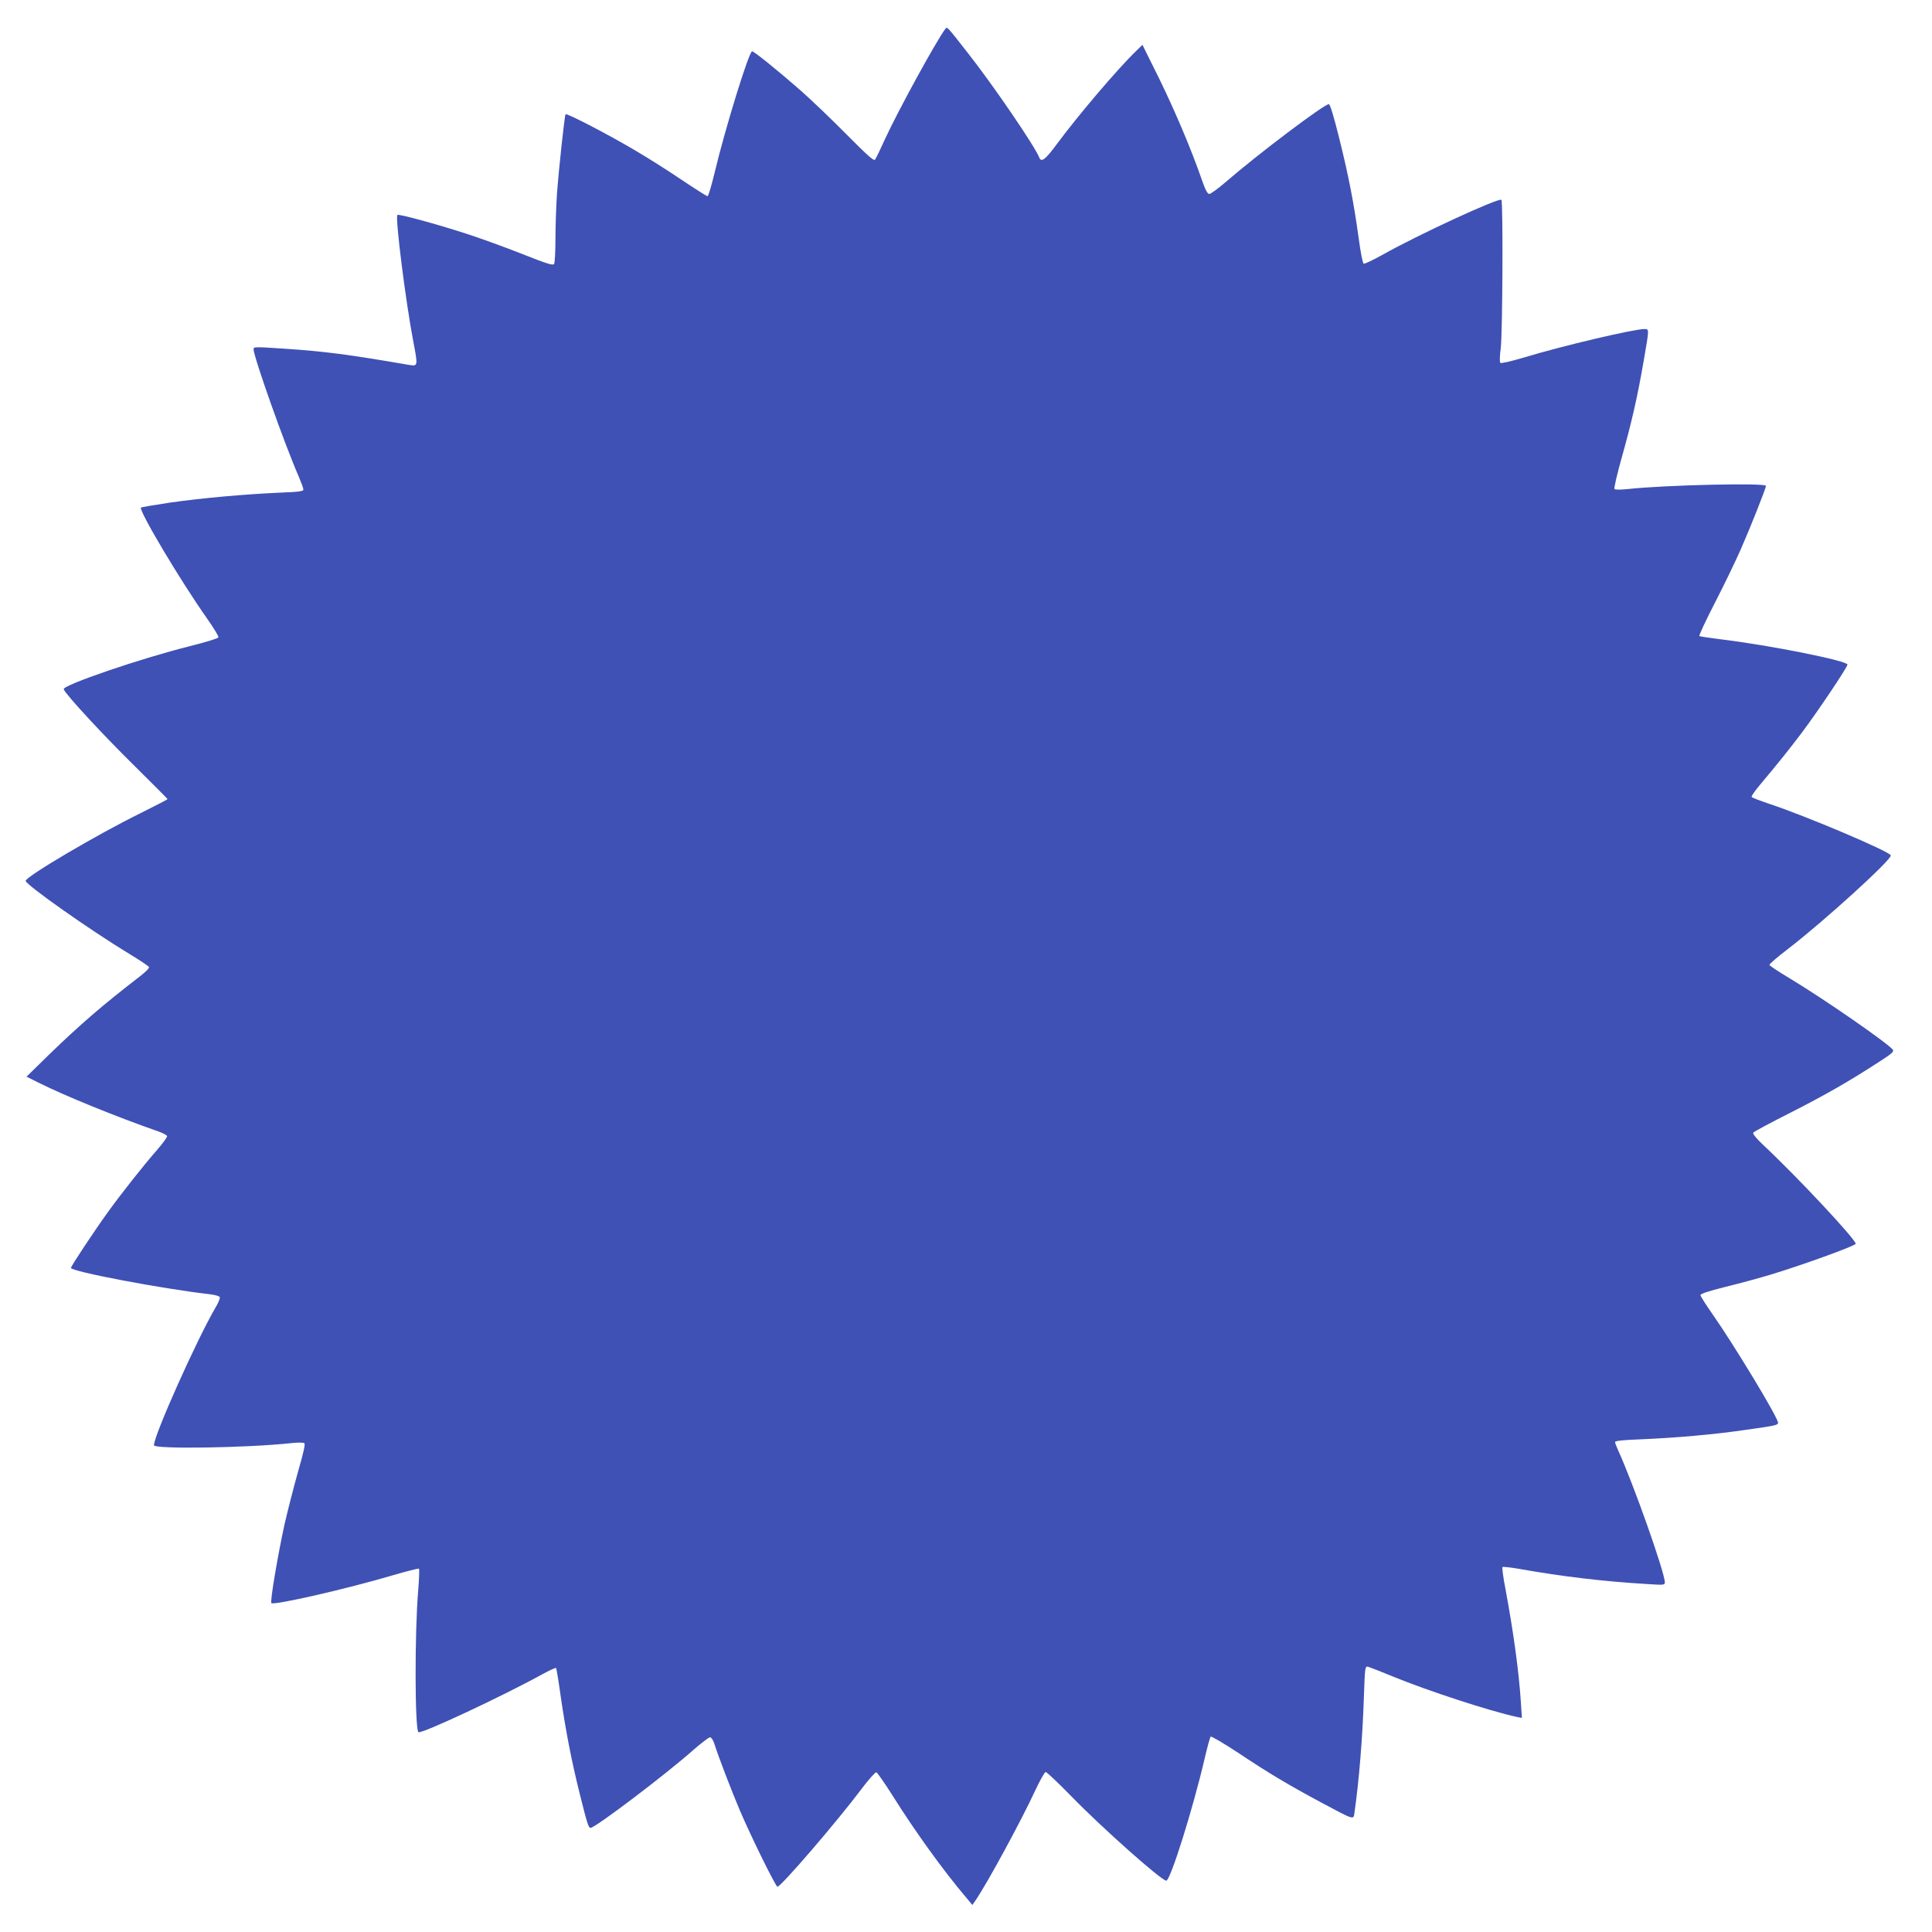
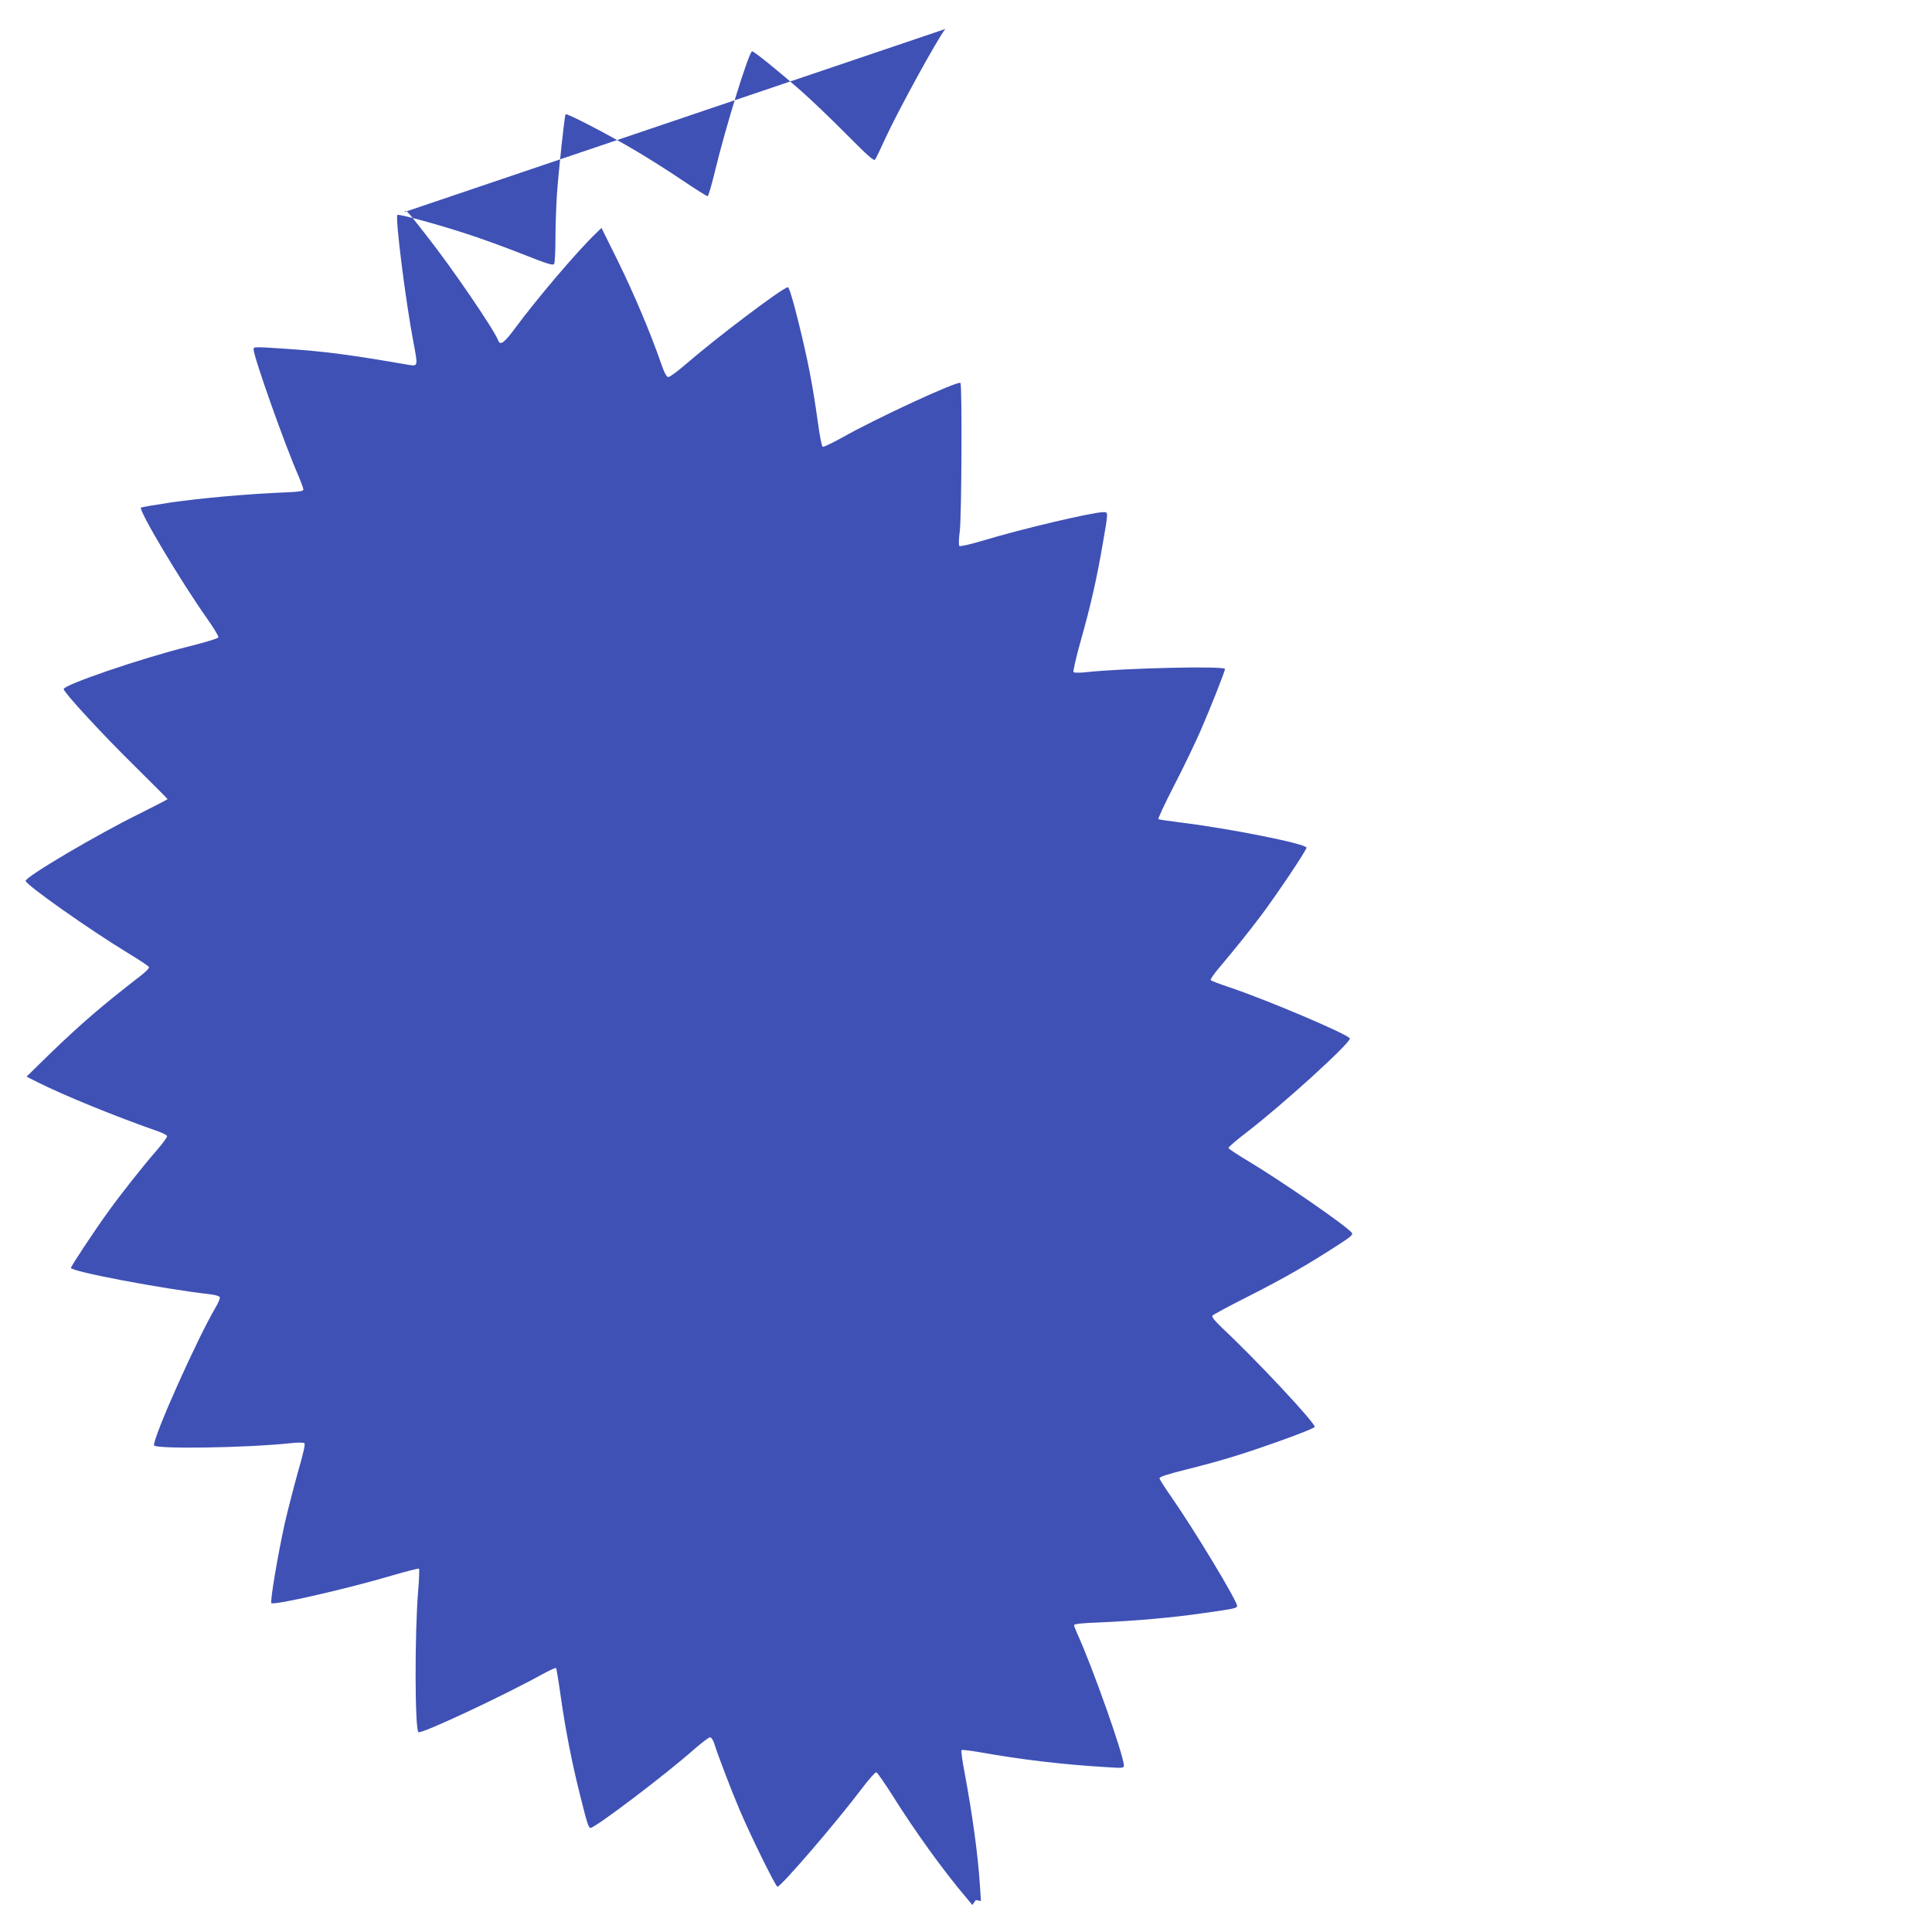
<svg xmlns="http://www.w3.org/2000/svg" version="1.0" width="1280pt" height="1280pt" viewBox="0 0 1280 1280" preserveAspectRatio="xMidYMid meet">
  <g transform="translate(0,1280) scale(0.1,-0.1)" fill="#3f51b5" stroke="none">
-     <path d="M6263 12608 c-55 -70 -312 -539 -399 -728 -31 -69 -61 -131 -67 -138 -8 -10 -54 32 -191 170 -100 101 -235 230 -301 288 -147 129 -309 260 -322 260 -21 0 -179 -513 -248 -802 -21 -87 -42 -158 -47 -158 -6 0 -83 49 -171 108 -89 60 -223 145 -298 189 -179 107 -466 256 -472 246 -7 -12 -45 -364 -57 -528 -5 -77 -10 -210 -10 -295 0 -85 -4 -161 -9 -169 -7 -11 -47 1 -213 67 -111 44 -279 105 -373 135 -194 63 -444 131 -452 123 -16 -16 55 -577 106 -843 30 -157 30 -160 -27 -151 -400 69 -558 90 -830 108 -197 13 -202 13 -202 -4 0 -49 208 -637 300 -845 16 -38 30 -76 30 -84 0 -12 -28 -16 -158 -21 -239 -11 -506 -35 -720 -65 -106 -16 -195 -31 -198 -34 -17 -17 262 -486 438 -735 44 -62 78 -119 75 -125 -3 -7 -89 -33 -193 -59 -321 -80 -838 -257 -832 -284 6 -28 267 -310 473 -512 118 -117 215 -214 215 -216 0 -3 -82 -45 -182 -95 -283 -139 -758 -419 -758 -447 0 -25 425 -325 684 -482 71 -43 131 -83 133 -89 3 -7 -24 -34 -58 -60 -249 -192 -393 -316 -604 -520 l-149 -146 69 -35 c179 -90 523 -230 804 -328 30 -11 56 -24 58 -31 2 -6 -27 -46 -65 -90 -87 -99 -239 -291 -326 -412 -87 -120 -246 -360 -246 -371 0 -24 606 -139 923 -175 33 -4 60 -12 63 -19 3 -7 -9 -37 -27 -67 -122 -207 -409 -848 -409 -914 0 -27 613 -18 910 14 41 5 80 4 86 0 8 -6 -5 -63 -42 -191 -28 -101 -68 -255 -88 -343 -45 -205 -98 -517 -88 -526 17 -16 499 94 800 183 95 28 175 48 178 45 3 -3 1 -66 -5 -139 -24 -278 -23 -919 1 -944 16 -15 555 237 820 383 47 26 89 45 92 42 3 -3 17 -88 31 -189 32 -222 72 -429 126 -645 50 -200 58 -225 72 -225 32 1 497 353 684 519 51 44 99 81 107 81 8 0 20 -17 27 -38 28 -89 116 -318 171 -447 72 -169 237 -505 249 -505 23 0 395 432 557 648 47 62 91 112 98 110 7 -2 56 -73 110 -158 142 -227 334 -494 482 -668 l44 -53 23 33 c81 120 301 526 391 720 33 71 65 128 72 128 7 0 83 -72 169 -160 203 -209 597 -559 630 -560 27 0 177 478 253 805 18 77 36 144 41 149 4 5 85 -43 181 -106 204 -136 335 -214 555 -332 221 -118 210 -114 217 -63 30 209 53 490 62 760 7 205 8 209 28 204 12 -3 86 -32 166 -65 232 -95 639 -228 819 -267 l34 -7 -7 107 c-13 201 -49 463 -102 748 -15 76 -23 141 -20 145 4 3 50 -2 104 -11 291 -52 569 -85 860 -102 104 -7 112 -6 112 11 0 65 -209 656 -309 874 -11 25 -21 50 -21 56 0 8 54 14 168 18 236 10 488 32 692 62 205 29 220 32 220 48 0 34 -289 512 -436 722 -42 60 -77 115 -78 123 -1 9 49 26 169 56 94 23 226 59 295 80 194 58 555 188 564 204 12 18 -390 448 -613 656 -49 47 -70 73 -65 81 5 7 115 66 244 131 232 118 386 206 588 337 87 56 102 69 92 82 -40 48 -457 336 -679 470 -74 44 -136 85 -138 91 -2 5 52 52 119 103 241 185 694 597 685 623 -8 26 -564 262 -804 341 -62 21 -115 41 -118 46 -3 5 24 44 61 87 122 146 180 218 271 338 106 141 303 435 303 452 0 25 -512 128 -844 168 -71 9 -133 18 -137 21 -5 2 43 105 106 227 63 122 139 281 170 352 63 143 165 401 165 416 0 21 -668 6 -915 -21 -44 -5 -84 -5 -89 0 -4 4 17 97 48 207 66 234 105 405 146 643 37 214 37 210 5 210 -70 0 -543 -111 -793 -187 -91 -27 -156 -42 -162 -37 -5 5 -4 48 3 99 12 102 16 969 4 981 -16 16 -552 -231 -791 -366 -60 -33 -114 -59 -121 -57 -7 3 -20 71 -33 166 -33 240 -66 410 -129 664 -36 145 -61 227 -69 227 -31 0 -469 -330 -687 -519 -49 -42 -96 -76 -105 -76 -12 0 -26 26 -50 95 -67 195 -179 459 -284 673 l-109 220 -40 -39 c-122 -117 -391 -434 -529 -621 -72 -98 -101 -121 -114 -88 -27 72 -306 481 -473 693 -144 184 -137 176 -150 160z" />
+     <path d="M6263 12608 c-55 -70 -312 -539 -399 -728 -31 -69 -61 -131 -67 -138 -8 -10 -54 32 -191 170 -100 101 -235 230 -301 288 -147 129 -309 260 -322 260 -21 0 -179 -513 -248 -802 -21 -87 -42 -158 -47 -158 -6 0 -83 49 -171 108 -89 60 -223 145 -298 189 -179 107 -466 256 -472 246 -7 -12 -45 -364 -57 -528 -5 -77 -10 -210 -10 -295 0 -85 -4 -161 -9 -169 -7 -11 -47 1 -213 67 -111 44 -279 105 -373 135 -194 63 -444 131 -452 123 -16 -16 55 -577 106 -843 30 -157 30 -160 -27 -151 -400 69 -558 90 -830 108 -197 13 -202 13 -202 -4 0 -49 208 -637 300 -845 16 -38 30 -76 30 -84 0 -12 -28 -16 -158 -21 -239 -11 -506 -35 -720 -65 -106 -16 -195 -31 -198 -34 -17 -17 262 -486 438 -735 44 -62 78 -119 75 -125 -3 -7 -89 -33 -193 -59 -321 -80 -838 -257 -832 -284 6 -28 267 -310 473 -512 118 -117 215 -214 215 -216 0 -3 -82 -45 -182 -95 -283 -139 -758 -419 -758 -447 0 -25 425 -325 684 -482 71 -43 131 -83 133 -89 3 -7 -24 -34 -58 -60 -249 -192 -393 -316 -604 -520 l-149 -146 69 -35 c179 -90 523 -230 804 -328 30 -11 56 -24 58 -31 2 -6 -27 -46 -65 -90 -87 -99 -239 -291 -326 -412 -87 -120 -246 -360 -246 -371 0 -24 606 -139 923 -175 33 -4 60 -12 63 -19 3 -7 -9 -37 -27 -67 -122 -207 -409 -848 -409 -914 0 -27 613 -18 910 14 41 5 80 4 86 0 8 -6 -5 -63 -42 -191 -28 -101 -68 -255 -88 -343 -45 -205 -98 -517 -88 -526 17 -16 499 94 800 183 95 28 175 48 178 45 3 -3 1 -66 -5 -139 -24 -278 -23 -919 1 -944 16 -15 555 237 820 383 47 26 89 45 92 42 3 -3 17 -88 31 -189 32 -222 72 -429 126 -645 50 -200 58 -225 72 -225 32 1 497 353 684 519 51 44 99 81 107 81 8 0 20 -17 27 -38 28 -89 116 -318 171 -447 72 -169 237 -505 249 -505 23 0 395 432 557 648 47 62 91 112 98 110 7 -2 56 -73 110 -158 142 -227 334 -494 482 -668 l44 -53 23 33 l34 -7 -7 107 c-13 201 -49 463 -102 748 -15 76 -23 141 -20 145 4 3 50 -2 104 -11 291 -52 569 -85 860 -102 104 -7 112 -6 112 11 0 65 -209 656 -309 874 -11 25 -21 50 -21 56 0 8 54 14 168 18 236 10 488 32 692 62 205 29 220 32 220 48 0 34 -289 512 -436 722 -42 60 -77 115 -78 123 -1 9 49 26 169 56 94 23 226 59 295 80 194 58 555 188 564 204 12 18 -390 448 -613 656 -49 47 -70 73 -65 81 5 7 115 66 244 131 232 118 386 206 588 337 87 56 102 69 92 82 -40 48 -457 336 -679 470 -74 44 -136 85 -138 91 -2 5 52 52 119 103 241 185 694 597 685 623 -8 26 -564 262 -804 341 -62 21 -115 41 -118 46 -3 5 24 44 61 87 122 146 180 218 271 338 106 141 303 435 303 452 0 25 -512 128 -844 168 -71 9 -133 18 -137 21 -5 2 43 105 106 227 63 122 139 281 170 352 63 143 165 401 165 416 0 21 -668 6 -915 -21 -44 -5 -84 -5 -89 0 -4 4 17 97 48 207 66 234 105 405 146 643 37 214 37 210 5 210 -70 0 -543 -111 -793 -187 -91 -27 -156 -42 -162 -37 -5 5 -4 48 3 99 12 102 16 969 4 981 -16 16 -552 -231 -791 -366 -60 -33 -114 -59 -121 -57 -7 3 -20 71 -33 166 -33 240 -66 410 -129 664 -36 145 -61 227 -69 227 -31 0 -469 -330 -687 -519 -49 -42 -96 -76 -105 -76 -12 0 -26 26 -50 95 -67 195 -179 459 -284 673 l-109 220 -40 -39 c-122 -117 -391 -434 -529 -621 -72 -98 -101 -121 -114 -88 -27 72 -306 481 -473 693 -144 184 -137 176 -150 160z" />
  </g>
</svg>